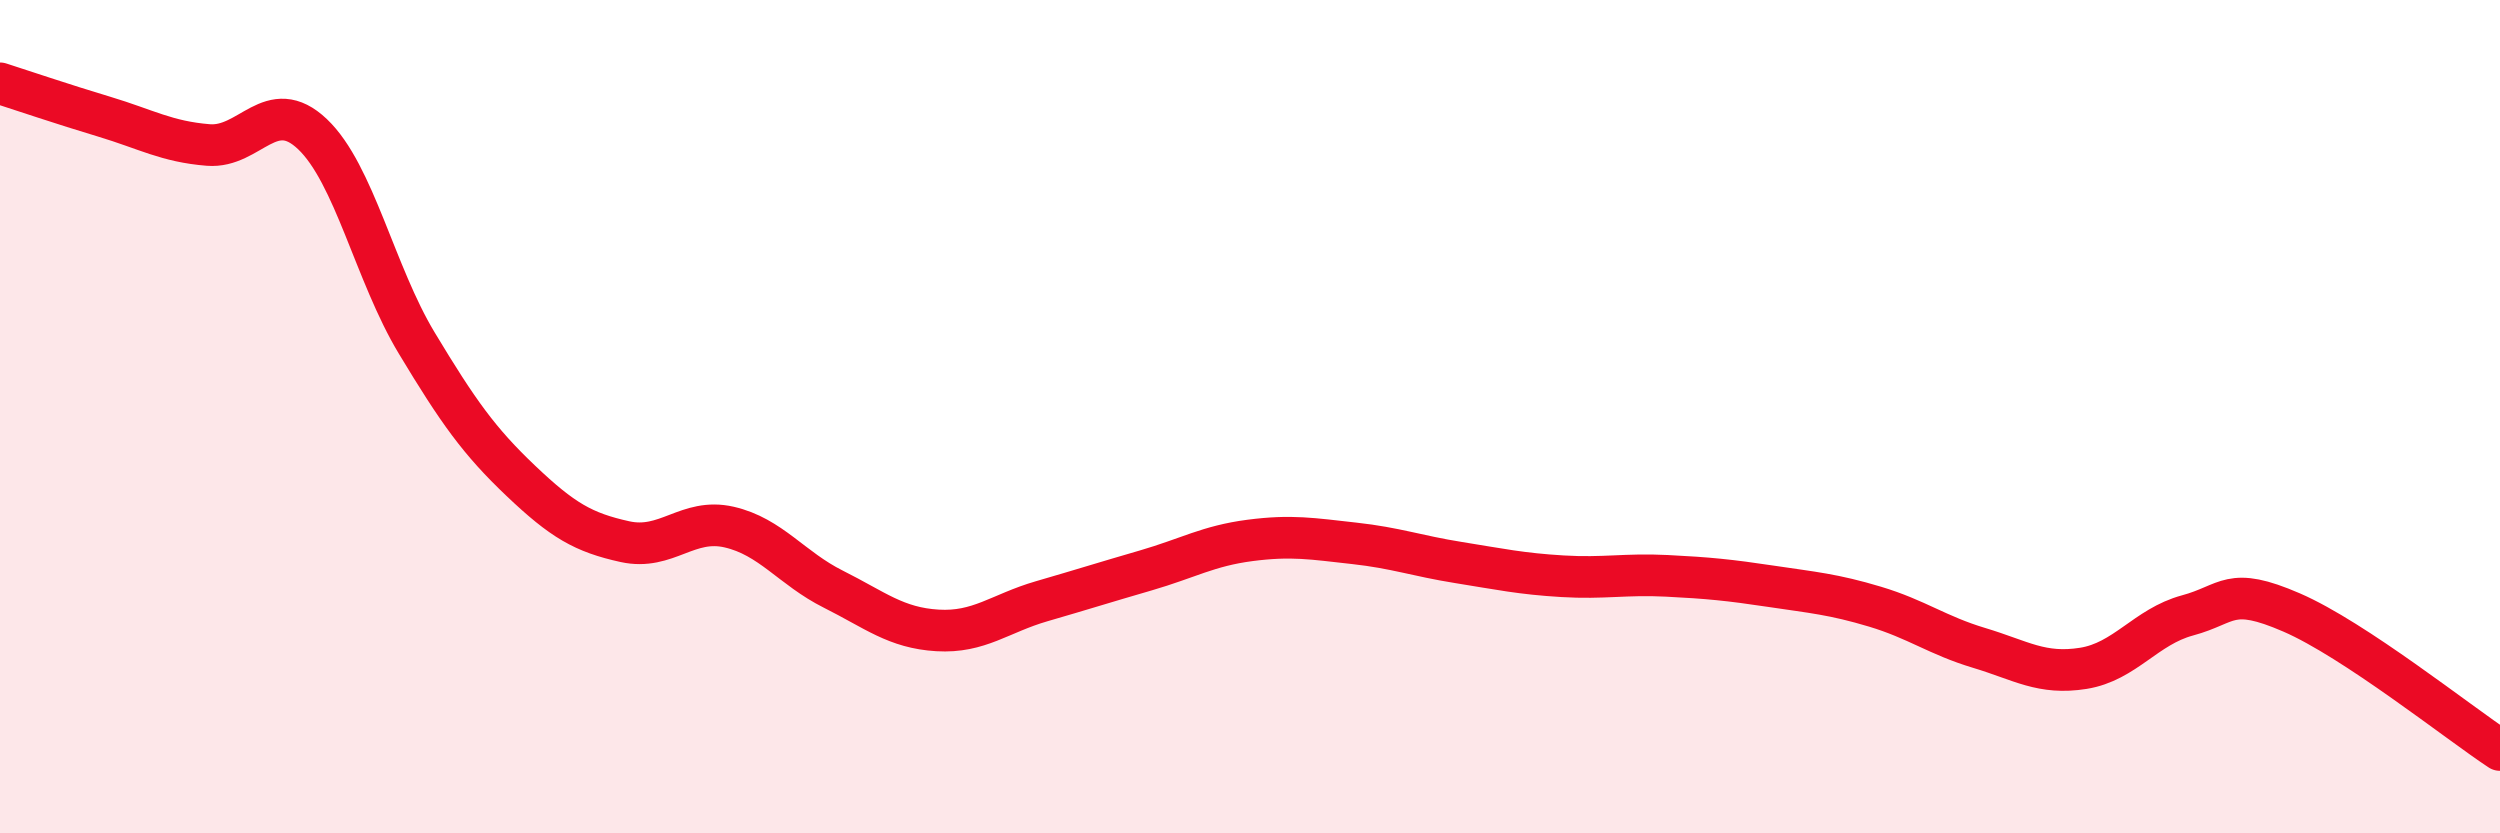
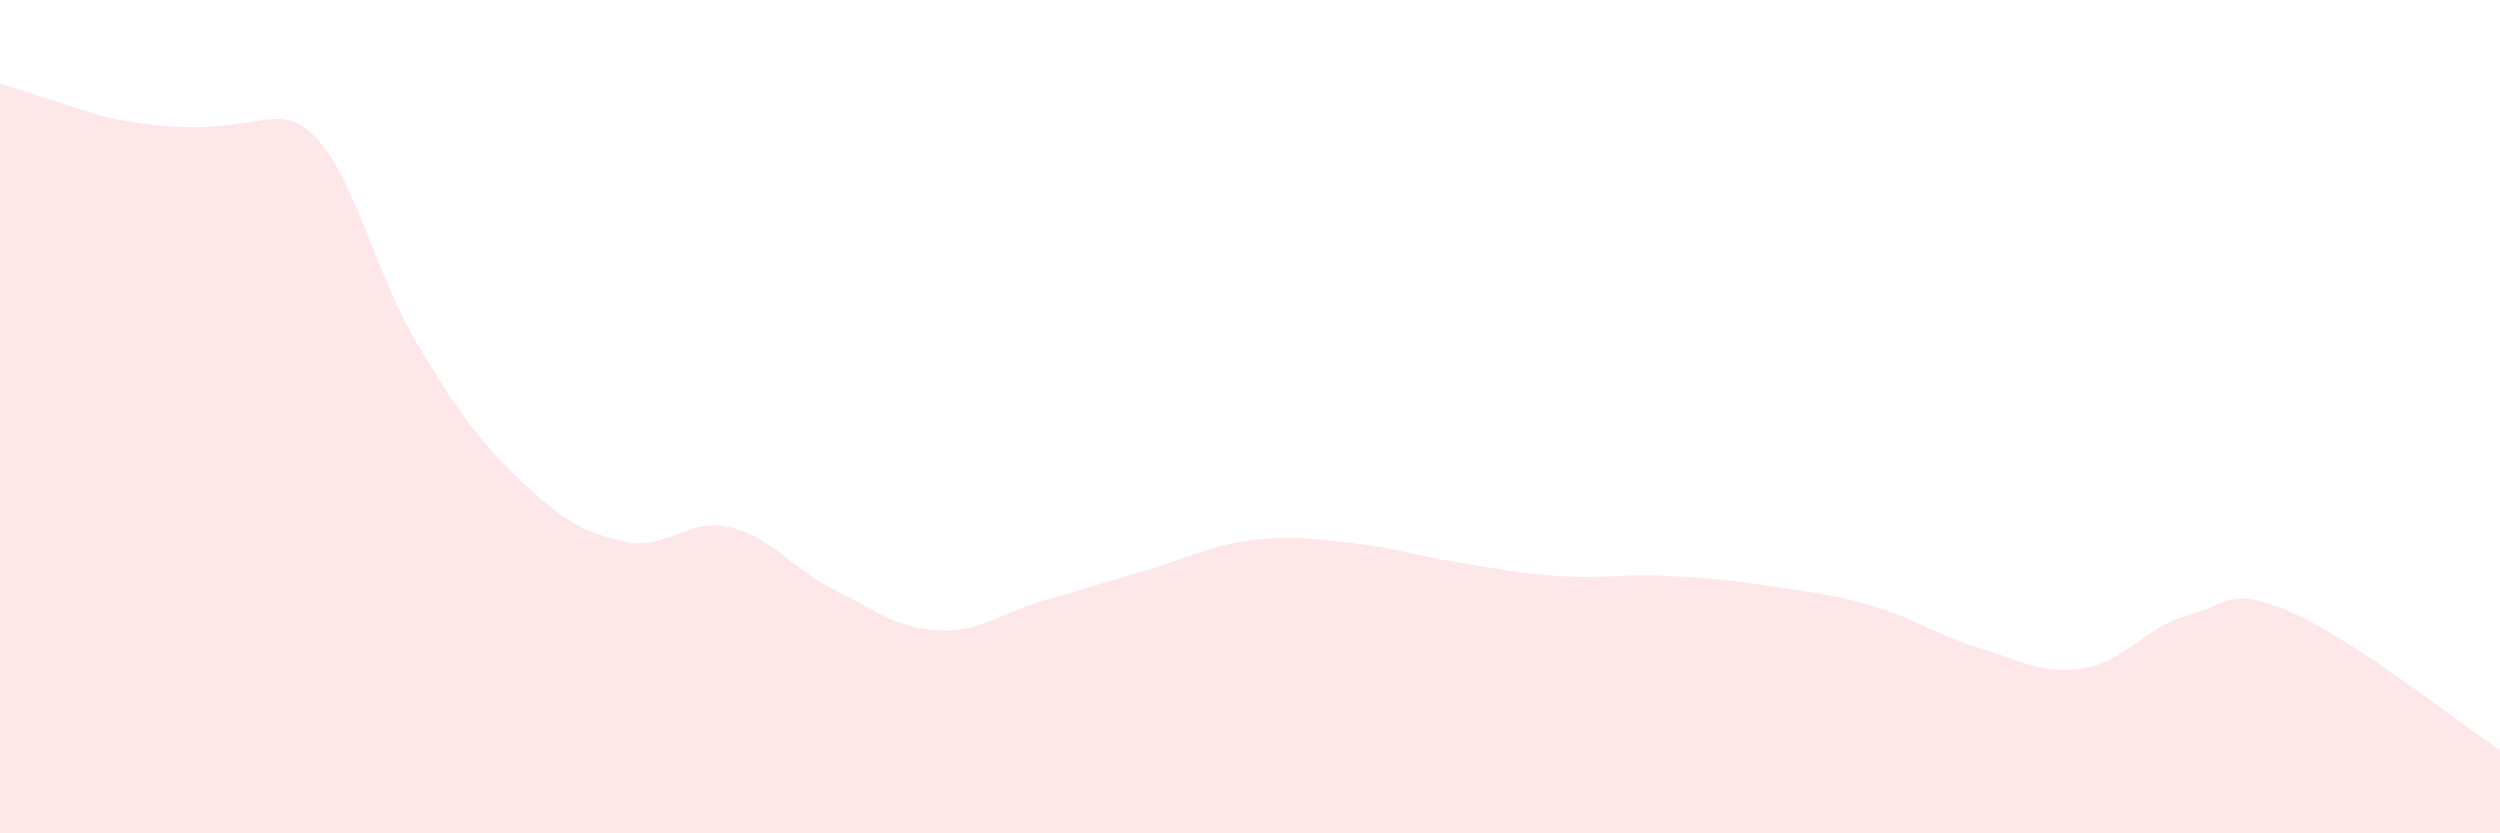
<svg xmlns="http://www.w3.org/2000/svg" width="60" height="20" viewBox="0 0 60 20">
-   <path d="M 0,2 C 0.5,2.16 1.5,2.5 2.5,2.8 C 3.5,3.1 4,3.4 5,3.48 C 6,3.56 6.5,2.27 7.5,3.22 C 8.5,4.17 9,6.57 10,8.23 C 11,9.89 11.5,10.59 12.5,11.54 C 13.5,12.49 14,12.78 15,13 C 16,13.22 16.5,12.42 17.5,12.65 C 18.5,12.88 19,13.64 20,14.14 C 21,14.64 21.5,15.07 22.5,15.13 C 23.5,15.19 24,14.72 25,14.43 C 26,14.14 26.5,13.98 27.5,13.69 C 28.5,13.4 29,13.1 30,12.97 C 31,12.84 31.5,12.93 32.5,13.04 C 33.5,13.15 34,13.34 35,13.5 C 36,13.66 36.5,13.77 37.5,13.83 C 38.5,13.89 39,13.77 40,13.82 C 41,13.87 41.5,13.92 42.5,14.07 C 43.5,14.22 44,14.26 45,14.56 C 46,14.86 46.5,15.25 47.5,15.55 C 48.5,15.85 49,16.2 50,16.04 C 51,15.88 51.5,15.04 52.5,14.77 C 53.5,14.5 53.5,14.05 55,14.7 C 56.5,15.35 59,17.34 60,18L60 20L0 20Z" fill="#EB0A25" opacity="0.1" stroke-linecap="round" stroke-linejoin="round" />
-   <path d="M 0,2 C 0.5,2.16 1.5,2.5 2.5,2.8 C 3.5,3.1 4,3.4 5,3.48 C 6,3.56 6.5,2.27 7.5,3.22 C 8.5,4.17 9,6.57 10,8.23 C 11,9.89 11.5,10.59 12.5,11.54 C 13.5,12.49 14,12.78 15,13 C 16,13.22 16.5,12.42 17.5,12.65 C 18.5,12.88 19,13.64 20,14.14 C 21,14.64 21.5,15.07 22.5,15.13 C 23.5,15.19 24,14.72 25,14.43 C 26,14.14 26.5,13.98 27.5,13.69 C 28.5,13.4 29,13.1 30,12.97 C 31,12.84 31.5,12.93 32.5,13.04 C 33.5,13.15 34,13.34 35,13.5 C 36,13.66 36.5,13.77 37.5,13.83 C 38.5,13.89 39,13.77 40,13.82 C 41,13.87 41.5,13.92 42.5,14.07 C 43.5,14.22 44,14.26 45,14.56 C 46,14.86 46.5,15.25 47.5,15.55 C 48.5,15.85 49,16.2 50,16.04 C 51,15.88 51.5,15.04 52.5,14.77 C 53.5,14.5 53.5,14.05 55,14.7 C 56.5,15.35 59,17.34 60,18" stroke="#EB0A25" stroke-width="1" fill="none" stroke-linecap="round" stroke-linejoin="round" />
+   <path d="M 0,2 C 0.5,2.16 1.5,2.5 2.5,2.8 C 6,3.56 6.5,2.27 7.5,3.22 C 8.5,4.17 9,6.57 10,8.23 C 11,9.89 11.5,10.59 12.5,11.54 C 13.5,12.49 14,12.78 15,13 C 16,13.22 16.5,12.42 17.5,12.65 C 18.5,12.88 19,13.64 20,14.14 C 21,14.64 21.5,15.07 22.5,15.13 C 23.5,15.19 24,14.72 25,14.43 C 26,14.14 26.5,13.98 27.5,13.69 C 28.5,13.4 29,13.1 30,12.97 C 31,12.84 31.5,12.93 32.5,13.04 C 33.5,13.15 34,13.34 35,13.5 C 36,13.66 36.5,13.77 37.5,13.83 C 38.5,13.89 39,13.77 40,13.82 C 41,13.87 41.5,13.92 42.5,14.07 C 43.5,14.22 44,14.26 45,14.56 C 46,14.86 46.5,15.25 47.5,15.55 C 48.5,15.85 49,16.2 50,16.04 C 51,15.88 51.5,15.04 52.5,14.77 C 53.5,14.5 53.5,14.05 55,14.7 C 56.5,15.35 59,17.34 60,18L60 20L0 20Z" fill="#EB0A25" opacity="0.1" stroke-linecap="round" stroke-linejoin="round" />
</svg>